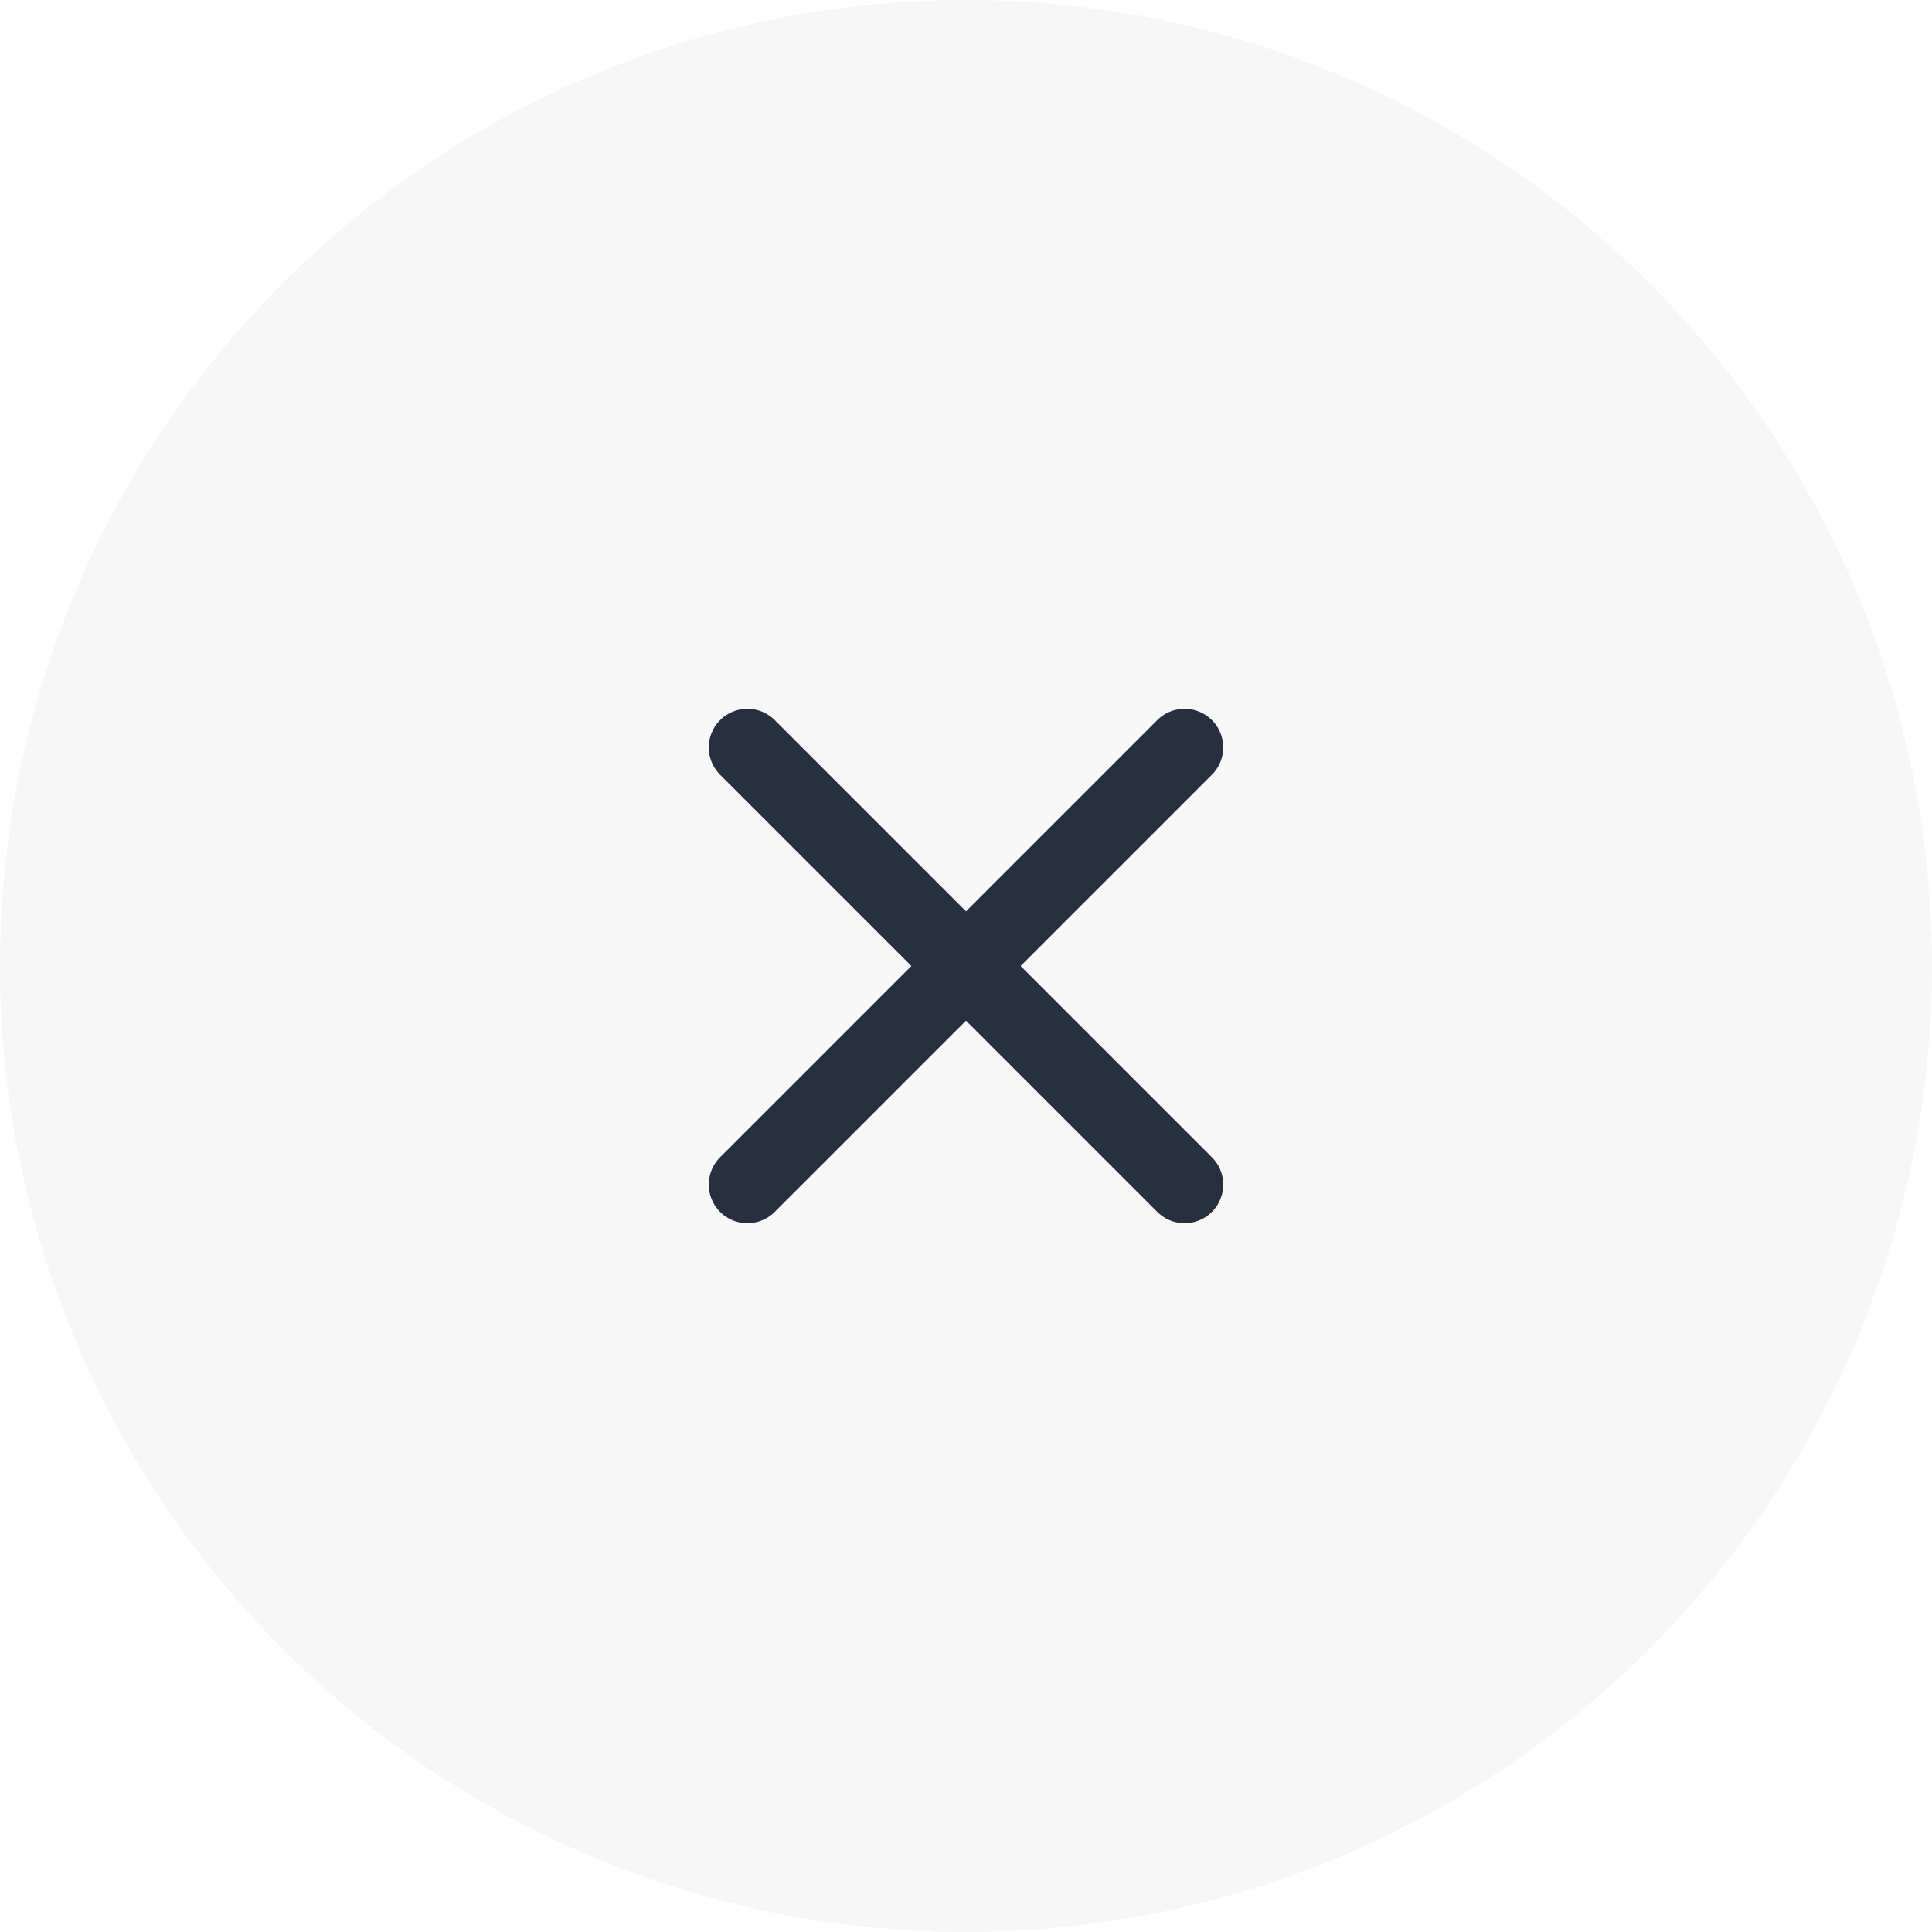
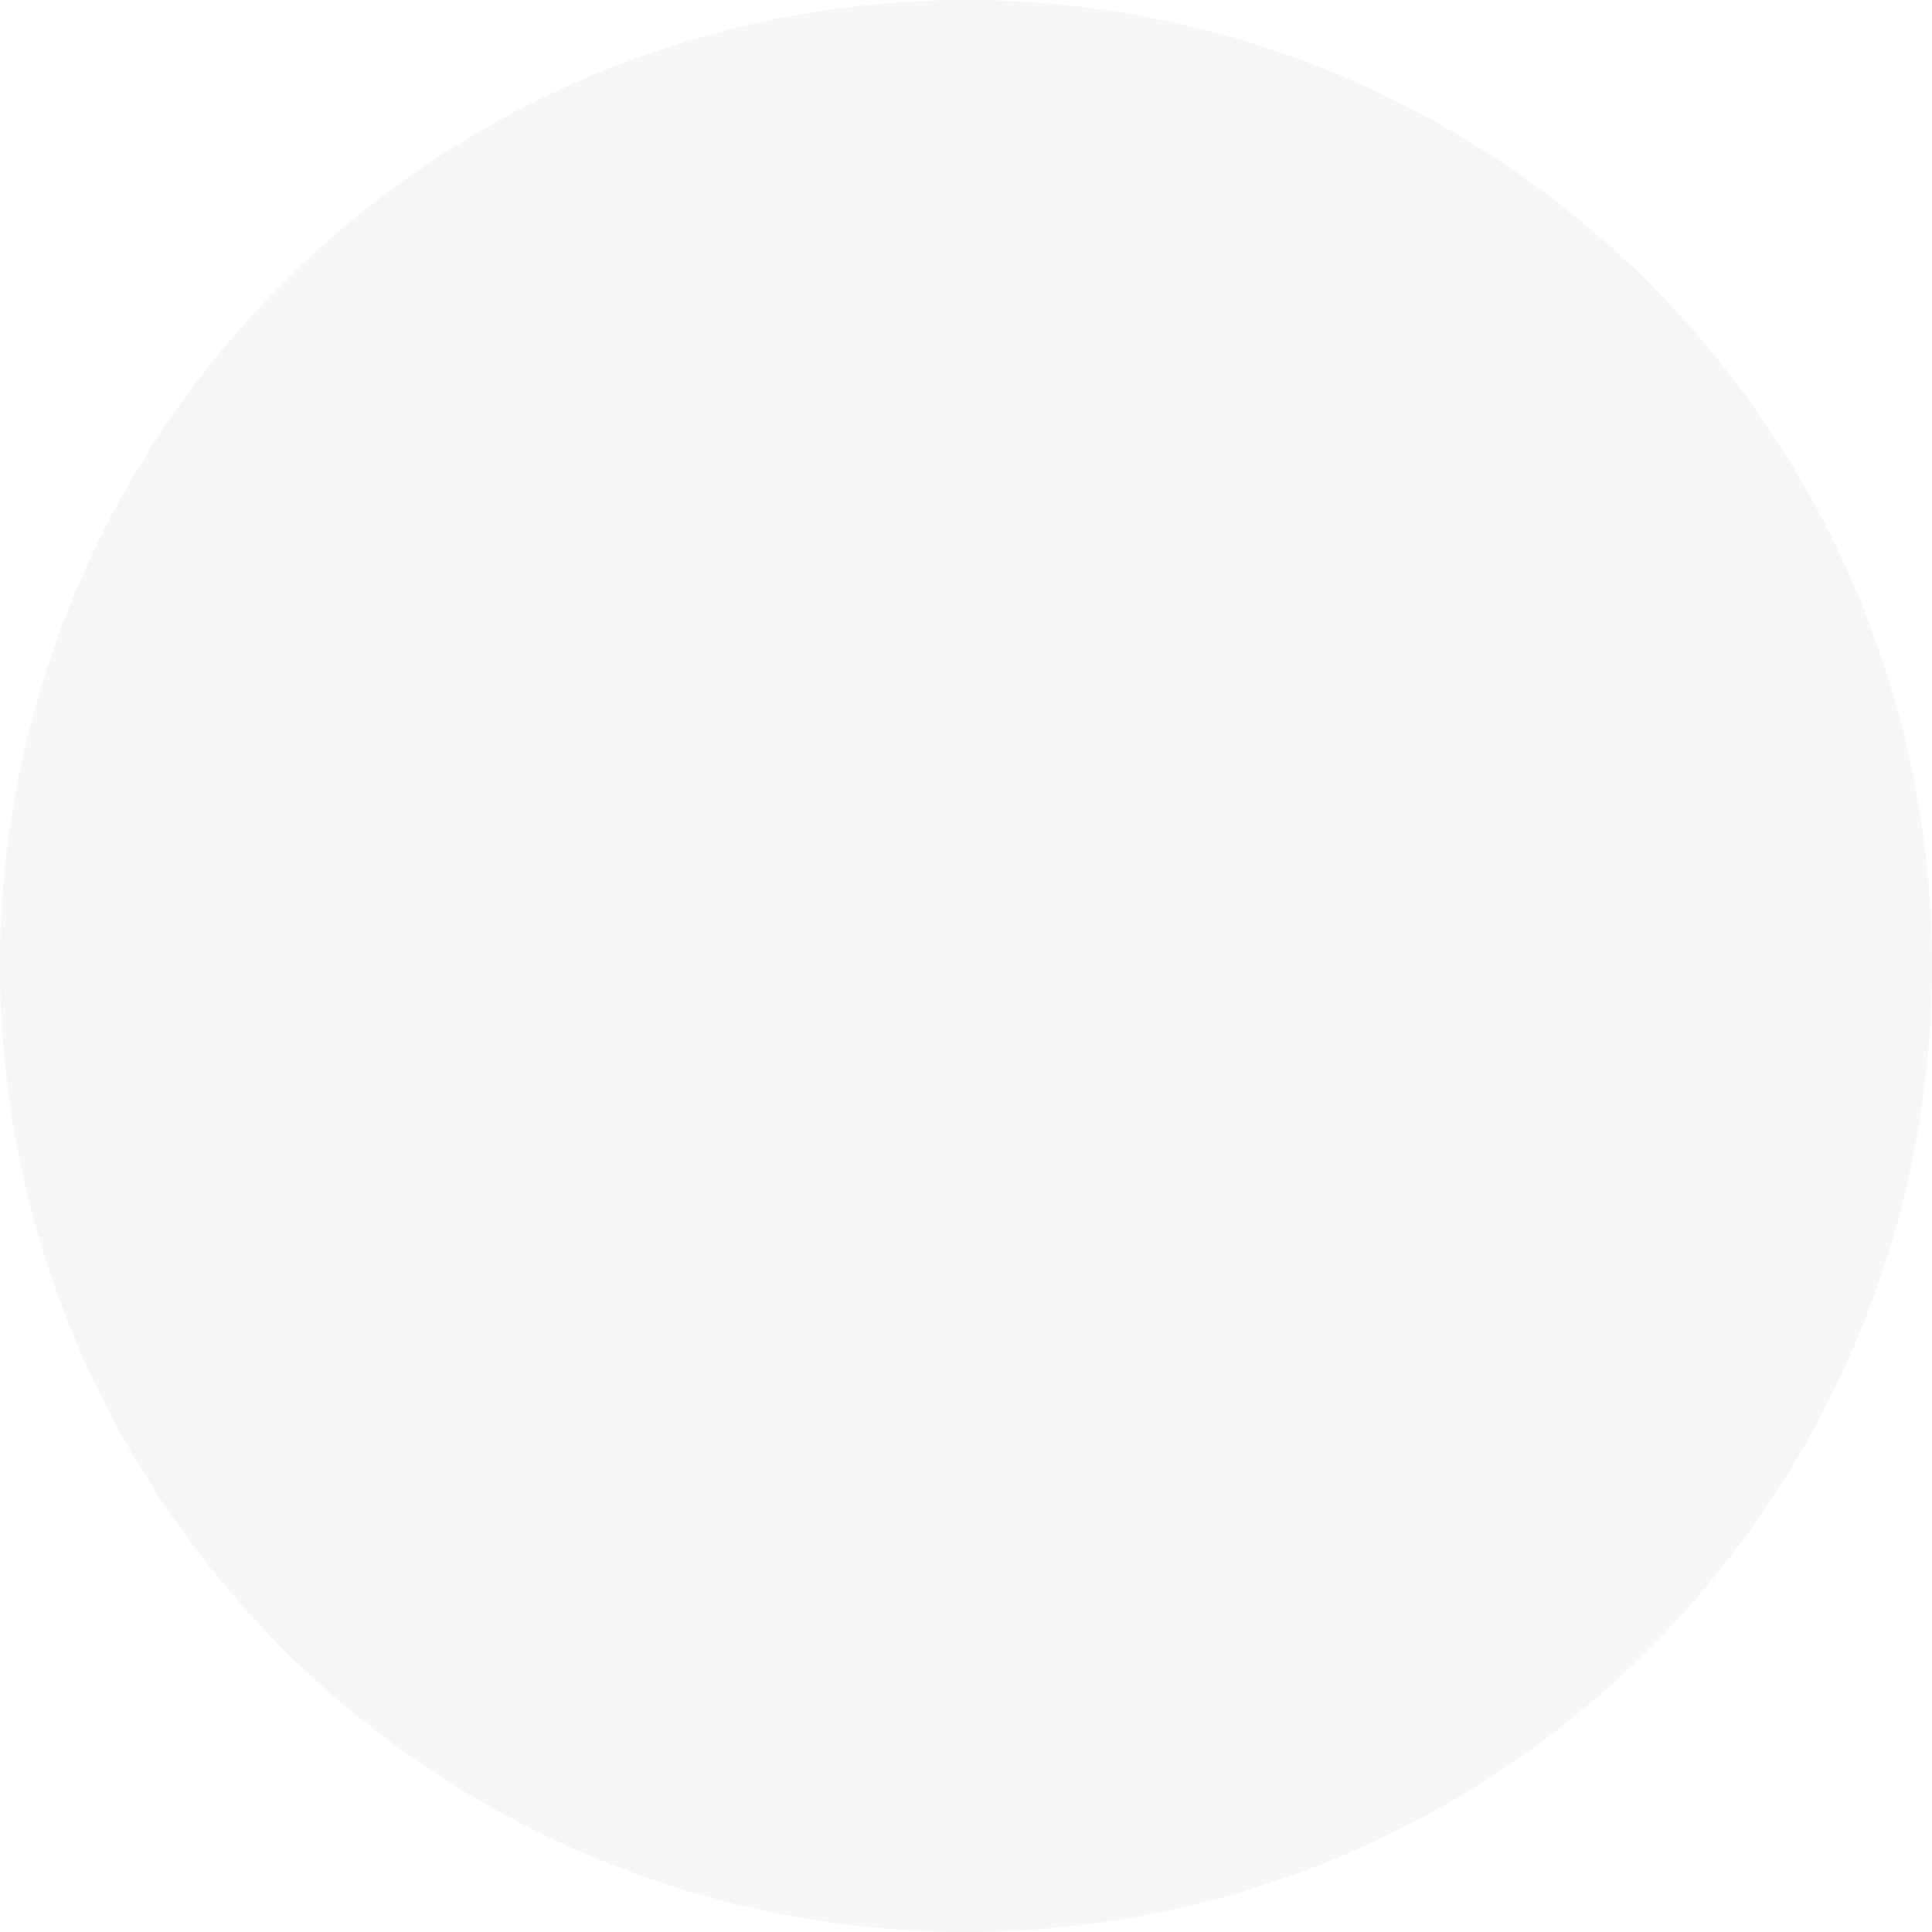
<svg xmlns="http://www.w3.org/2000/svg" width="50" height="50" viewBox="0 0 50 50" fill="none">
  <circle cx="25" cy="25" r="25" fill="#D9D9D9" fill-opacity="0.2" />
-   <path d="M30.657 19.343L19.343 30.657M30.657 30.657L19.343 19.343" stroke="#28303F" stroke-width="2" stroke-linecap="round" stroke-linejoin="round" />
</svg>